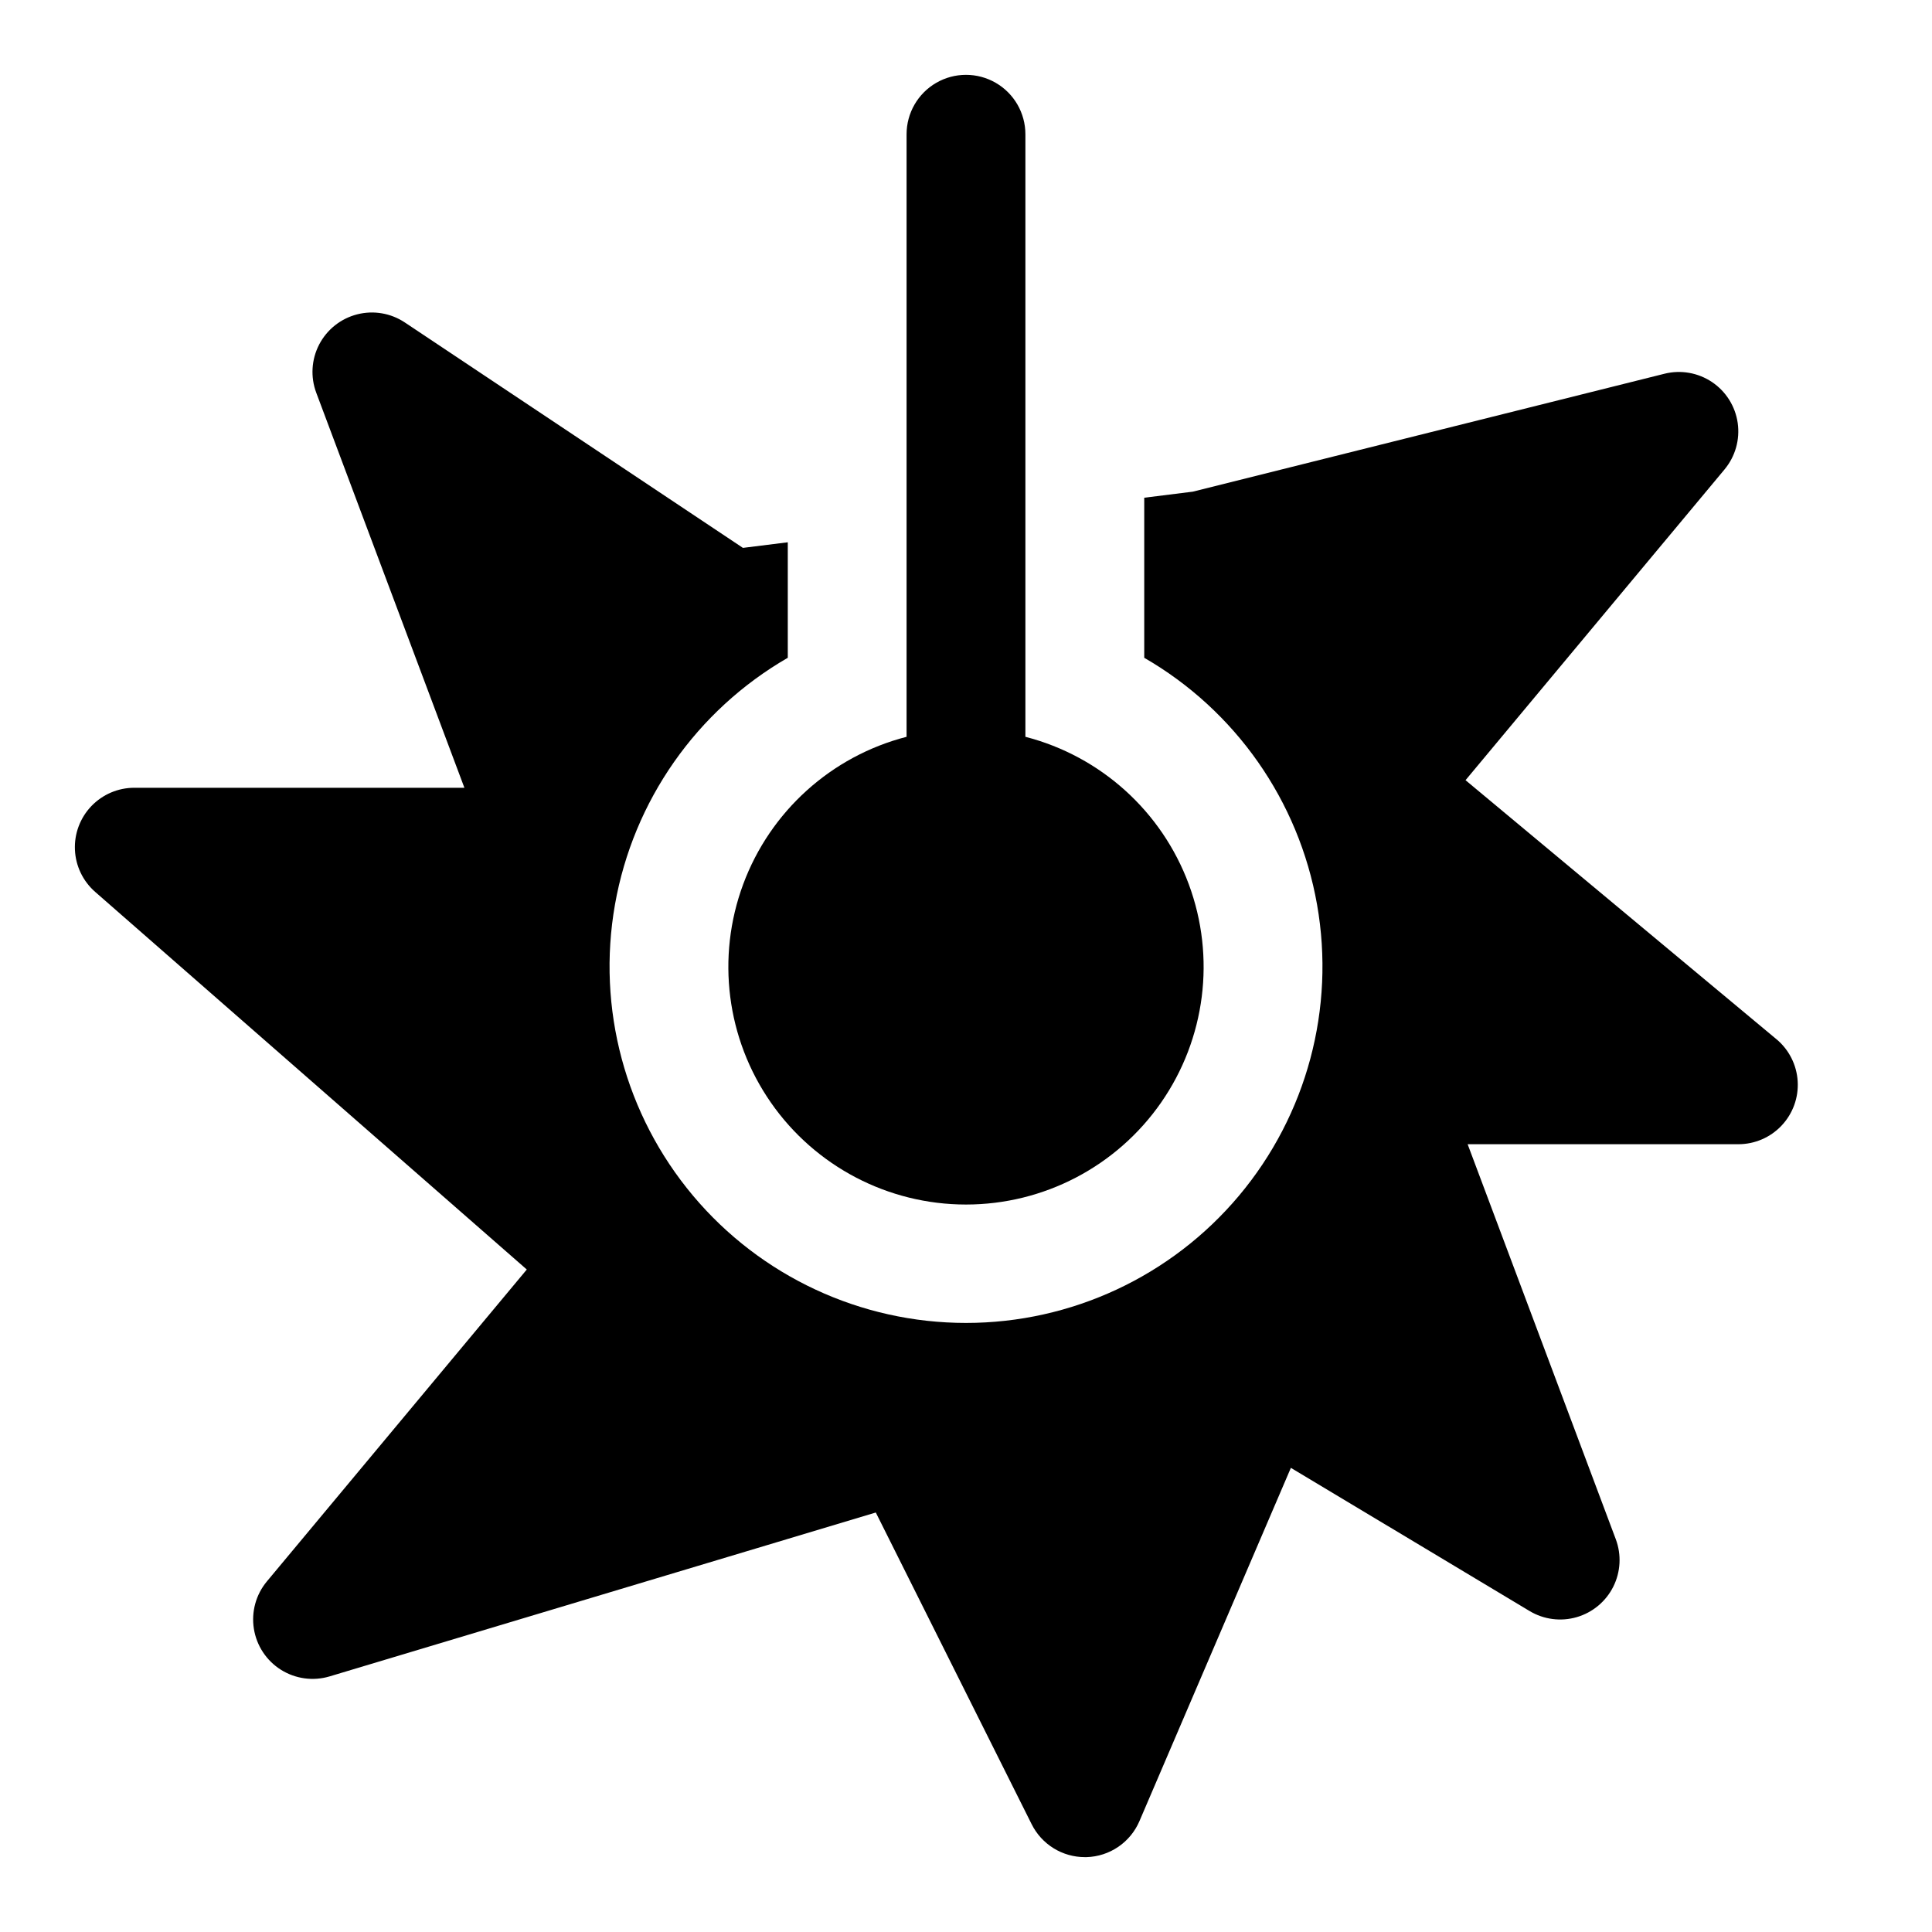
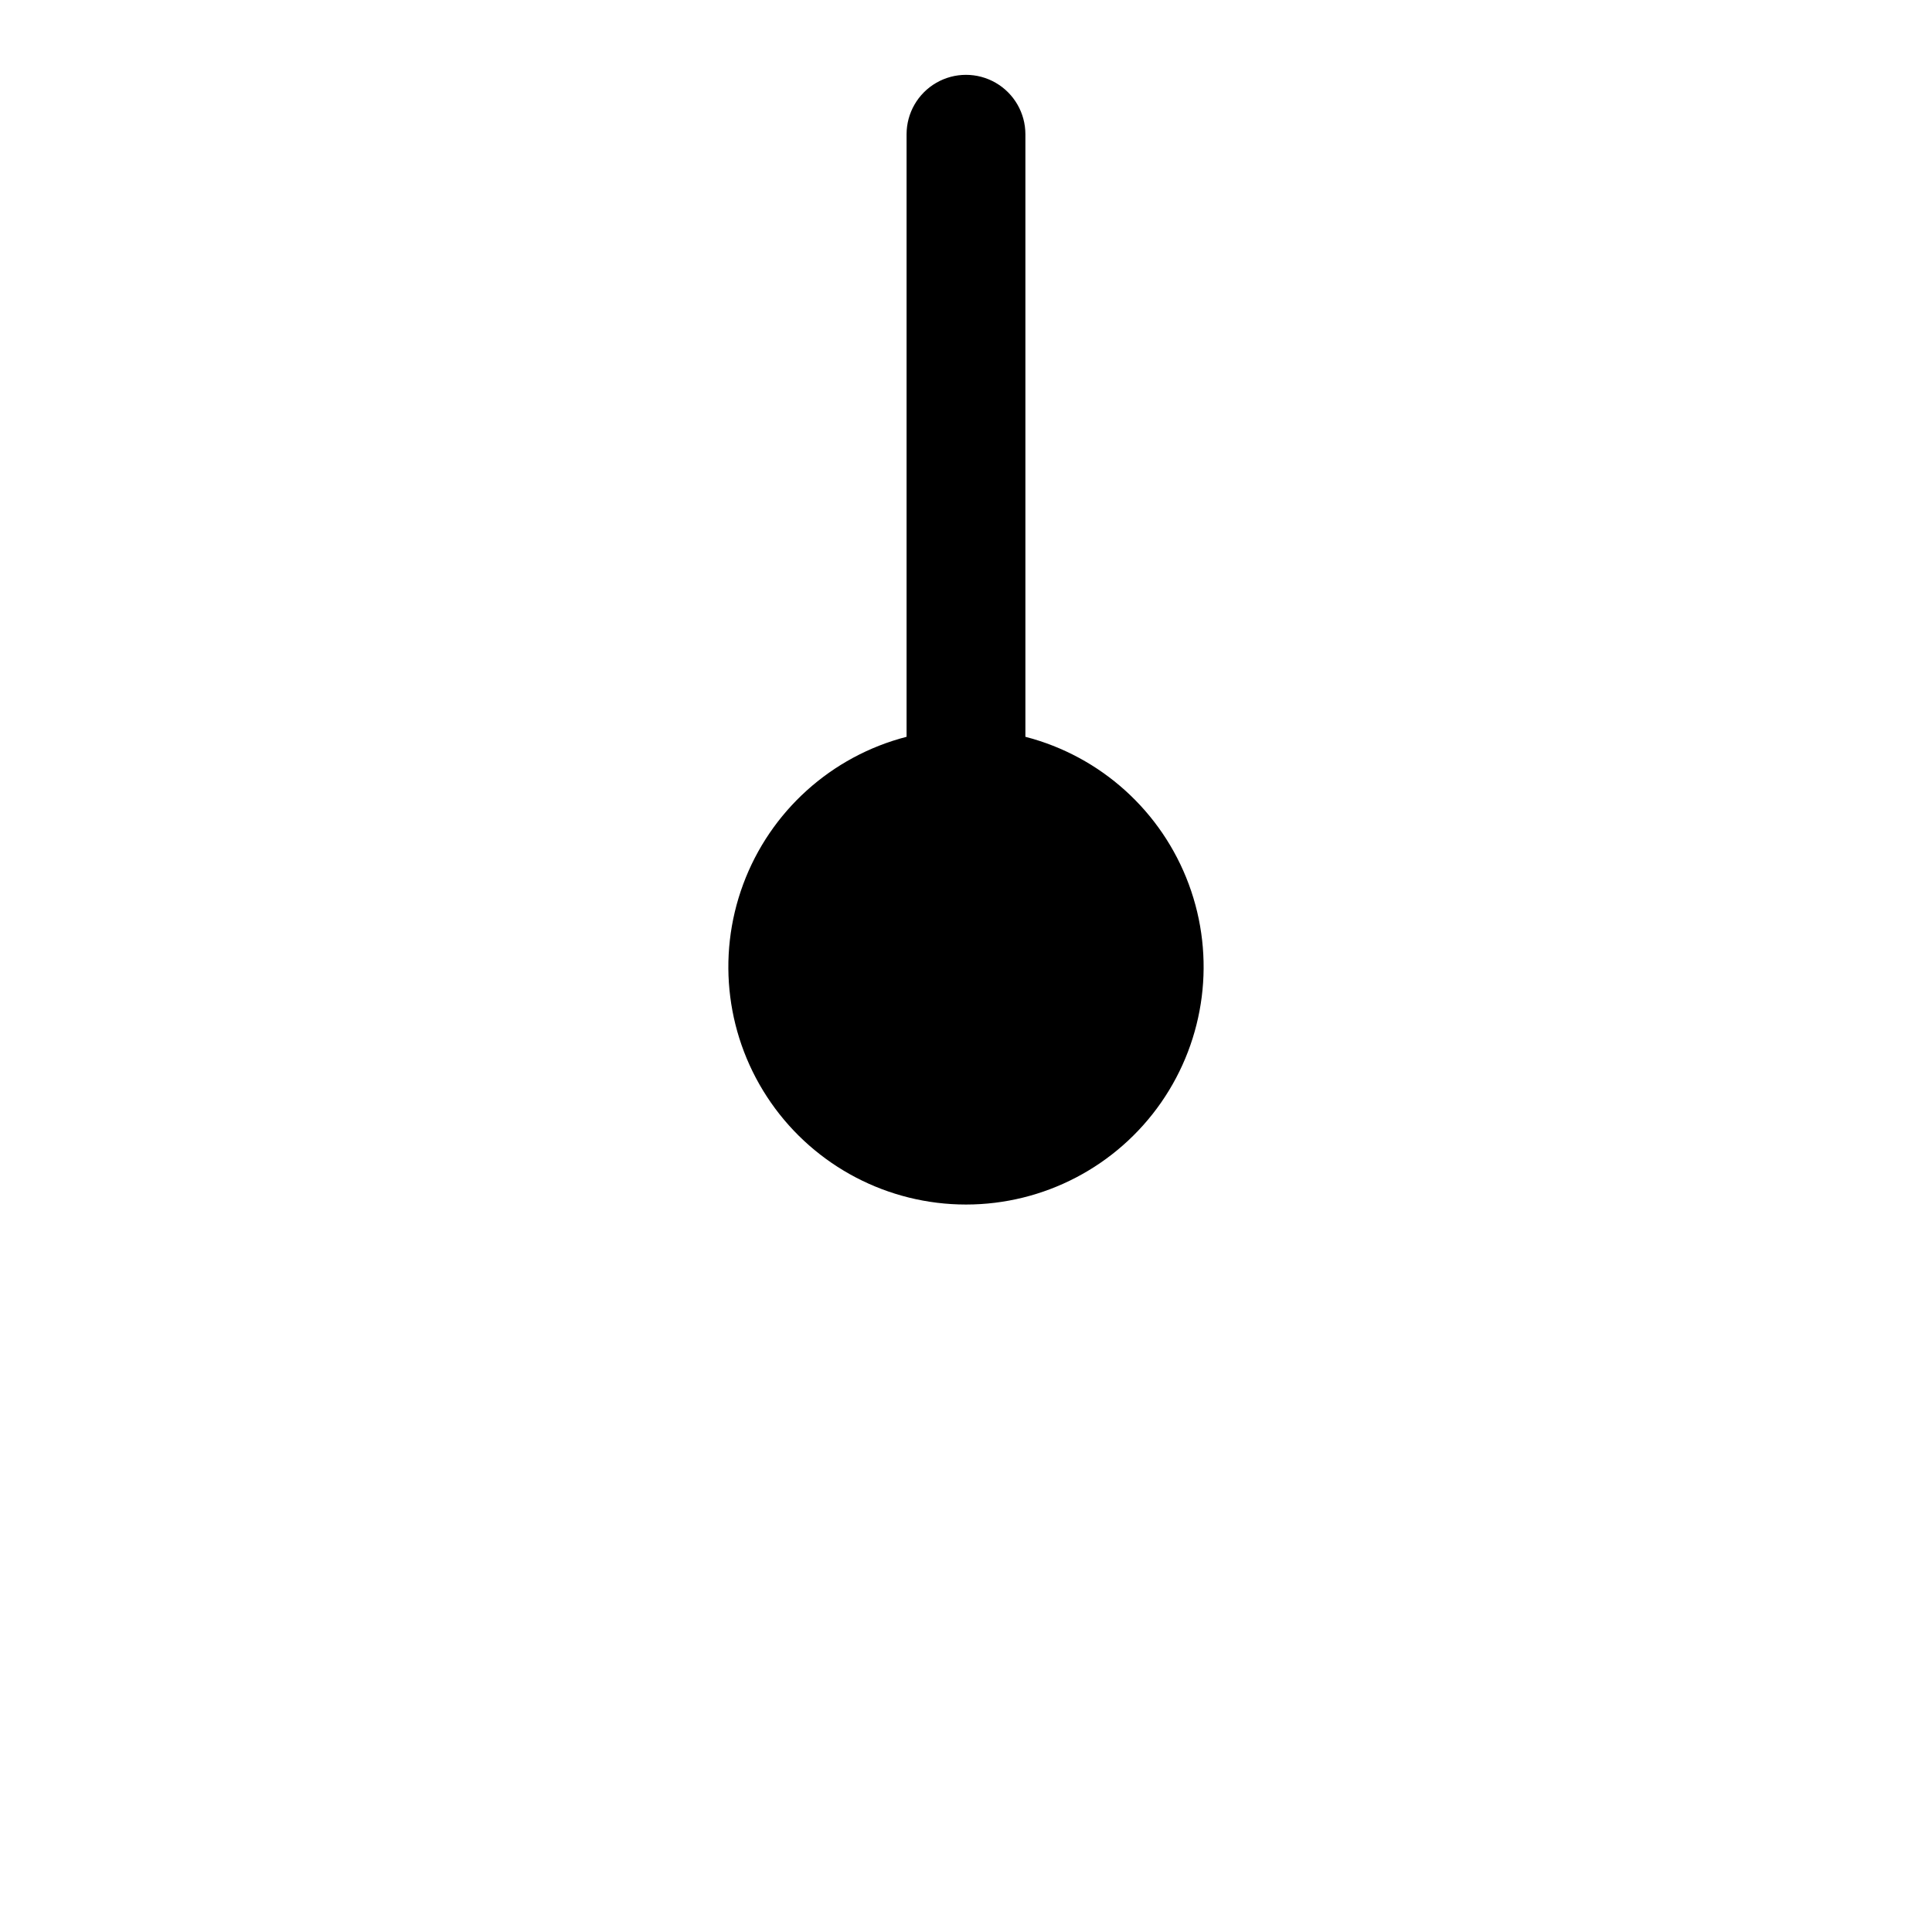
<svg xmlns="http://www.w3.org/2000/svg" fill="#000000" width="800px" height="800px" version="1.1" viewBox="144 144 512 512">
  <g>
    <path d="m415.74 339.26v-159.68c0-5.625-3-10.824-7.871-13.637s-10.875-2.812-15.746 0-7.871 8.012-7.871 13.637v159.68c-19.961 5.152-36.133 19.75-43.301 39.078-7.168 19.328-4.426 40.941 7.348 57.863 11.773 16.922 31.082 27.012 51.699 27.012 20.613 0 39.922-10.09 51.695-27.012 11.773-16.922 14.52-38.535 7.348-57.863-7.168-19.328-23.34-33.926-43.301-39.078z" />
-     <path d="m614.76 419.39-82.379-68.633 68.645-82.363v-0.004c2.848-3.422 4.113-7.894 3.484-12.305-0.633-4.41-3.106-8.348-6.801-10.832-3.699-2.484-8.273-3.289-12.598-2.211l-125.02 31.254-12.855 1.605v42.418c24.184 13.961 40.949 37.906 45.797 65.402 4.848 27.5-2.715 55.734-20.664 77.125s-44.441 33.746-72.363 33.746c-27.926 0-54.418-12.355-72.367-33.746-17.945-21.391-25.512-49.625-20.664-77.125 4.848-27.496 21.617-51.441 45.797-65.402v-30.609l-11.887 1.484-89.586-59.73c-3.723-2.484-8.32-3.269-12.652-2.156-4.332 1.109-7.988 4.012-10.055 7.977-2.066 3.969-2.348 8.625-0.773 12.812l39.254 104.67h-87.484c-4.297 0-8.41 1.758-11.379 4.863-2.973 3.106-4.543 7.293-4.352 11.586 0.191 4.293 2.133 8.32 5.367 11.148l114.38 100.07-68.879 82.656v0.004c-2.906 3.488-4.16 8.062-3.445 12.547 0.711 4.484 3.324 8.445 7.168 10.863 3.844 2.414 8.547 3.059 12.898 1.758l144.75-43.434 41.312 82.625c1.309 2.613 3.316 4.812 5.805 6.352 2.488 1.539 5.356 2.352 8.281 2.352h0.461c3-0.09 5.918-1.035 8.398-2.727 2.484-1.691 4.43-4.059 5.613-6.82l40.129-93.617 63.254 37.941c3.758 2.258 8.289 2.848 12.5 1.625s7.723-4.148 9.688-8.07c1.961-3.922 2.203-8.484 0.66-12.59l-39.258-104.67h71.738c4.344 0.004 8.496-1.785 11.473-4.949 2.977-3.16 4.519-7.41 4.254-11.746-0.262-4.336-2.305-8.371-5.641-11.148z" />
  </g>
</svg>